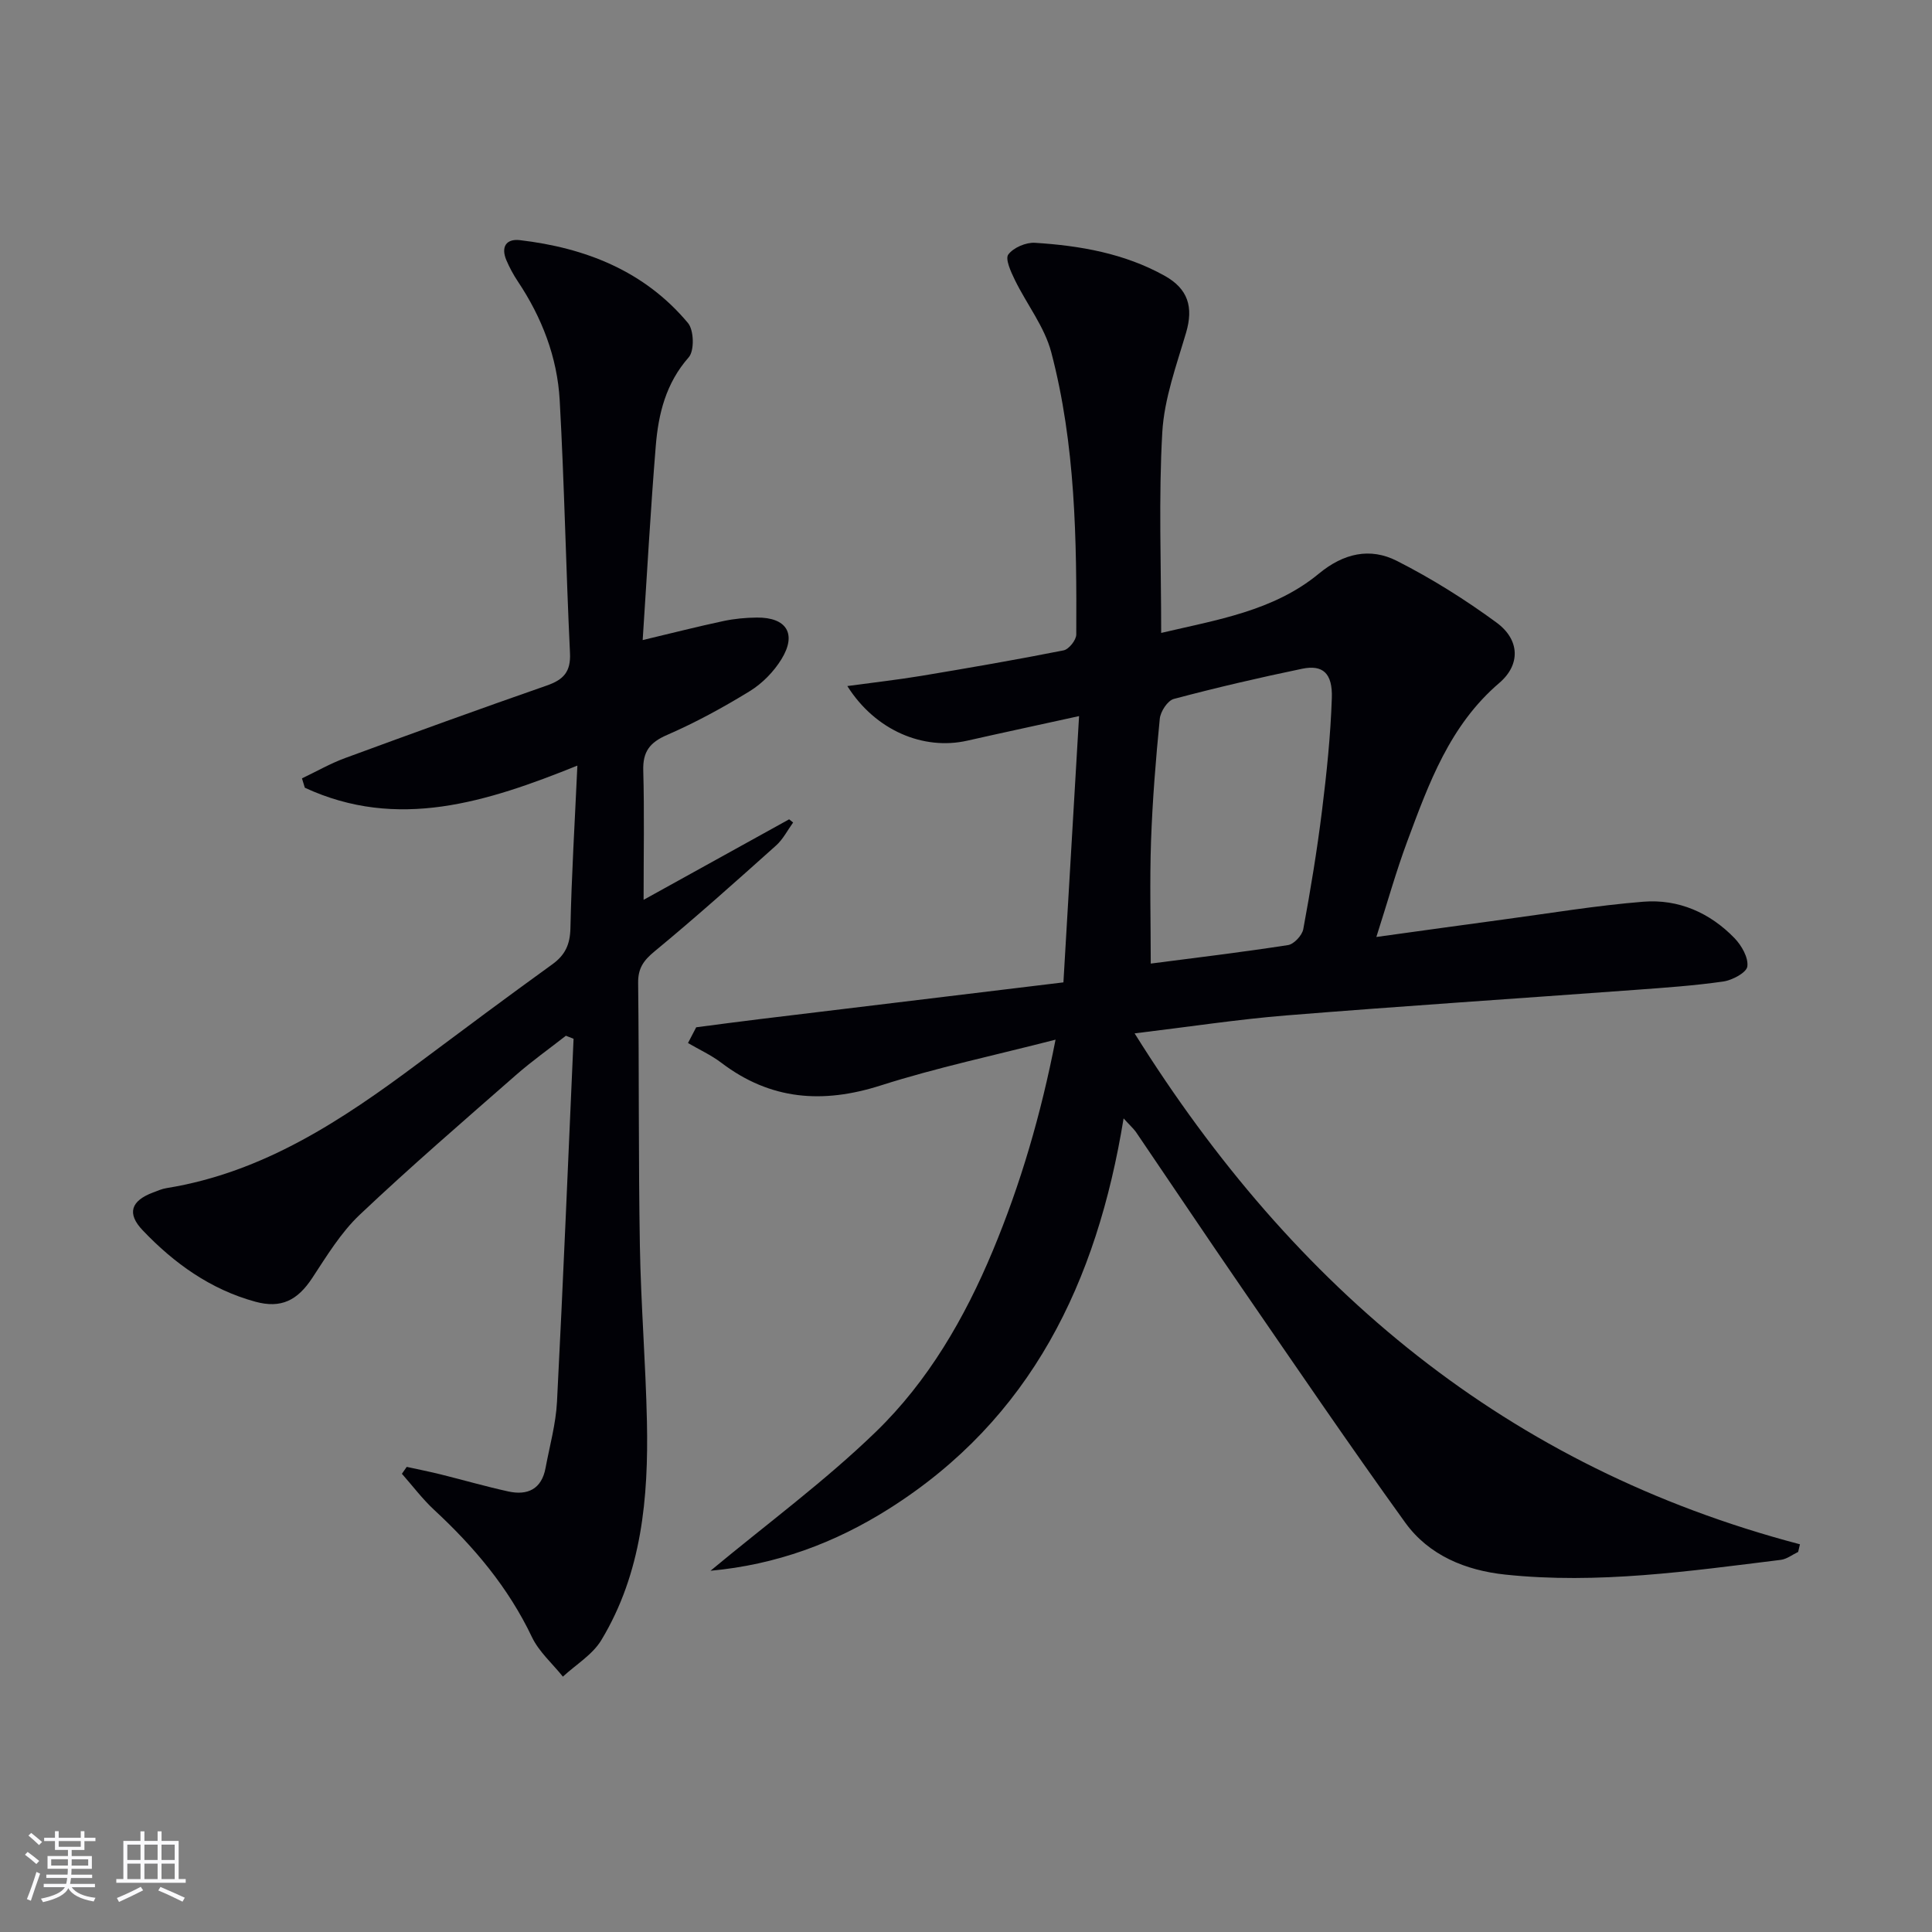
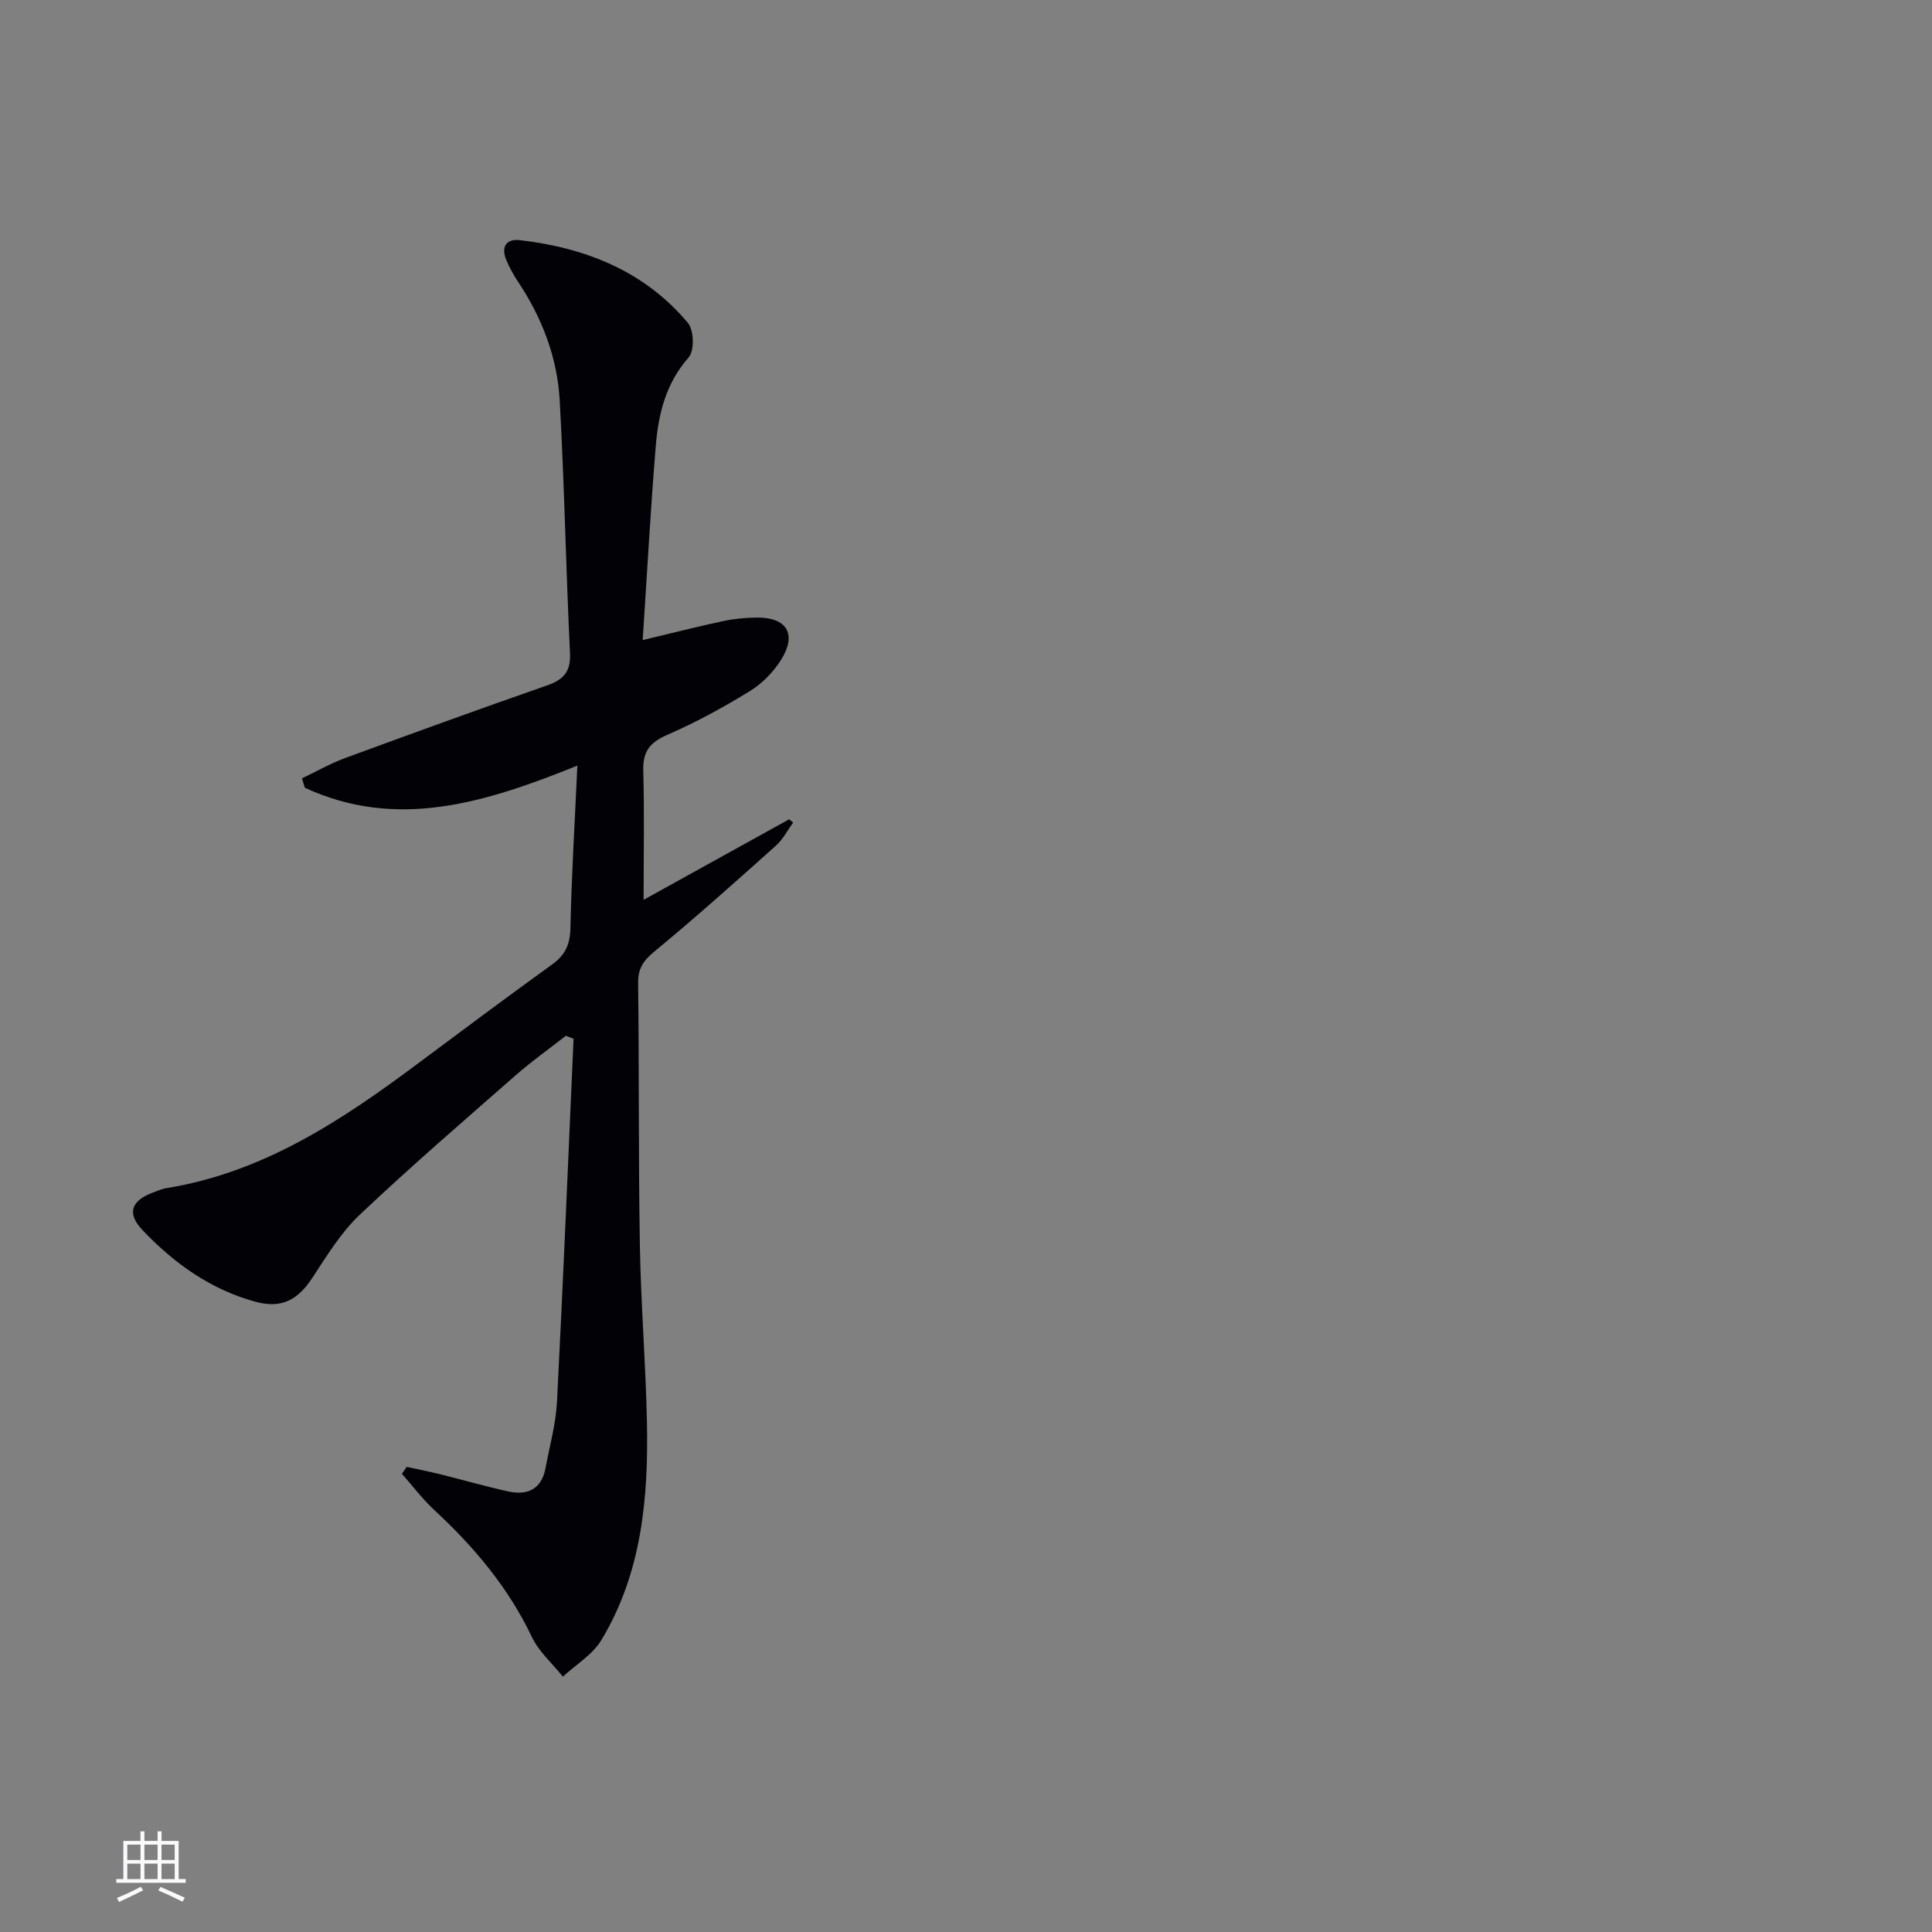
<svg xmlns="http://www.w3.org/2000/svg" enable-background="new 0 0 400 400" viewBox="0 0 400 400">
  <rect x="0" y="0" width="400" height="400" fill="#808080" stroke="none" />
-   <path d="m232.63 231.55c-5.53 33.93-19.13 62.21-48.55 80.81-11.25 7.11-23.35 11.6-36.98 12.85 11.73-9.75 23.68-18.54 34.24-28.77 10.82-10.48 18.4-23.55 24.22-37.52 5.75-13.8 9.93-28.06 12.98-43.67-12.62 3.25-24.6 5.78-36.19 9.48-12.02 3.84-22.84 3.03-33-4.69-2.12-1.61-4.6-2.74-6.91-4.09.57-1.09 1.13-2.17 1.7-3.26 4.38-.57 8.76-1.16 13.14-1.69 20.74-2.52 41.48-5.02 62.89-7.61 1.1-18.78 2.15-36.61 3.24-55.13-8.36 1.84-15.77 3.42-23.16 5.09-9.05 2.04-19-2.08-24.82-11.31 5.53-.75 10.48-1.31 15.38-2.12 9.82-1.64 19.63-3.33 29.4-5.27 1.09-.22 2.62-2.14 2.62-3.28.1-19.64-.15-39.32-5.18-58.44-1.39-5.28-5.08-9.94-7.54-14.98-.81-1.67-2.04-4.34-1.35-5.26 1.07-1.43 3.66-2.54 5.53-2.42 9.32.59 18.47 2.18 26.79 6.8 4.93 2.73 6.03 6.53 4.49 11.79-2 6.79-4.53 13.69-4.93 20.64-.78 13.6-.23 27.27-.23 41.54 11.54-2.72 23.26-4.53 32.63-12.26 5.13-4.24 10.61-5.47 16.16-2.66 7.21 3.66 14.15 8.01 20.67 12.8 4.78 3.52 4.99 8.67.55 12.47-10.27 8.78-14.6 20.81-19.06 32.8-2.3 6.18-4.08 12.56-6.4 19.8 9.27-1.28 17.73-2.46 26.19-3.6 9.69-1.3 19.36-2.92 29.09-3.7 7.26-.58 13.77 2.27 18.87 7.54 1.46 1.51 2.9 4.02 2.66 5.86-.17 1.28-3.11 2.85-4.98 3.12-6.07.87-12.21 1.29-18.33 1.74-24.04 1.77-48.1 3.34-72.12 5.28-10.05.81-20.04 2.35-31.43 3.72 33.15 53.04 77.26 89.86 137.75 105.78-.12.53-.25 1.05-.37 1.58-1.19.56-2.34 1.48-3.58 1.64-18.95 2.34-37.92 5.08-57.08 3.05-8.16-.86-15.79-3.96-20.7-10.77-11.56-16.04-22.69-32.4-33.9-48.69-7.36-10.69-14.58-21.49-21.88-32.22-.55-.74-1.26-1.37-2.52-2.77zm5.62-32.05c9.11-1.18 18.79-2.34 28.42-3.83 1.23-.19 2.92-2.01 3.16-3.3 1.51-8.15 2.86-16.34 3.88-24.56.96-7.73 1.77-15.5 2.03-23.27.18-5.17-1.88-6.97-6.15-6.08-8.91 1.85-17.78 3.91-26.57 6.25-1.28.34-2.75 2.6-2.9 4.1-.83 8.42-1.51 16.87-1.81 25.32-.29 8.39-.06 16.81-.06 25.37z" fill="#010106" />
  <path d="m133.06 132.52c6.17-1.47 11.42-2.81 16.72-3.94 2.26-.48 4.6-.7 6.91-.72 6.15-.06 8.32 3.36 5.12 8.59-1.59 2.6-3.98 5.05-6.57 6.64-5.5 3.38-11.22 6.5-17.13 9.07-3.59 1.56-5.04 3.46-4.93 7.36.24 8.62.07 17.26.07 26.78 9.84-5.45 19.98-11.06 30.13-16.67.28.22.55.44.83.66-1.16 1.6-2.09 3.47-3.53 4.76-8.29 7.42-16.58 14.84-25.16 21.92-2.29 1.89-3.43 3.5-3.4 6.51.21 18.16.05 36.32.36 54.47.21 12.13 1.2 24.24 1.46 36.37.33 15.76-1.05 31.33-9.43 45.23-1.82 3.03-5.27 5.08-7.97 7.58-2.17-2.71-4.95-5.14-6.41-8.19-4.89-10.28-12-18.7-20.26-26.35-2.43-2.26-4.45-4.96-6.66-7.46.33-.48.67-.96 1-1.43 2.35.52 4.71.98 7.04 1.56 4.67 1.16 9.3 2.5 13.99 3.53 4.01.88 6.9-.5 7.71-4.86.85-4.56 2.13-9.1 2.37-13.7 1.29-25.05 2.31-50.11 3.43-75.16-.53-.21-1.06-.42-1.59-.63-3.45 2.7-7.03 5.24-10.32 8.12-10.88 9.54-21.86 19-32.36 28.94-3.91 3.7-6.83 8.53-9.83 13.09-3.05 4.63-6.43 6.38-11.8 4.91-9.26-2.53-16.81-7.95-23.31-14.78-3.33-3.49-2.42-6.11 2.13-7.82.93-.35 1.87-.77 2.84-.92 20.04-3.24 36.31-14.06 52.11-25.86 9.2-6.87 18.41-13.74 27.72-20.46 2.68-1.93 3.68-4.12 3.76-7.47.23-10.93.9-21.85 1.44-33.68-18.78 7.57-37.23 13.48-56.43 4.58-.2-.65-.39-1.29-.59-1.94 2.99-1.42 5.89-3.09 8.98-4.22 13.87-5.1 27.76-10.14 41.71-15 3.44-1.2 4.99-2.82 4.8-6.72-.84-17.44-1.16-34.91-2.13-52.34-.5-8.92-3.69-17.16-8.69-24.64-.91-1.37-1.71-2.85-2.35-4.36-1.15-2.71-.09-4.48 2.8-4.15 13.6 1.6 25.8 6.39 34.8 17.16 1.24 1.48 1.35 5.74.15 7.1-4.73 5.36-6.28 11.7-6.82 18.35-1.08 13.18-1.8 26.41-2.71 40.19z" fill="#010106" />
  <g fill="#fafafc">
-     <path d="m5.17 384 .55-.58c.85.61 1.65 1.24 2.4 1.87l-.59.64c-.83-.73-1.62-1.38-2.36-1.93m1.22 9.53-.82-.34c.71-1.76 1.37-3.64 1.98-5.63.24.13.5.25.76.36-.6 1.67-1.24 3.54-1.92 5.61m-.5-13.5.57-.54c.56.44 1.31 1.06 2.26 1.87l-.64.64c-.68-.66-1.41-1.32-2.19-1.97m3.25.46h2.24v-1.36h.77v1.36h4.57v-1.36h.76v1.36h2.28v.69h-2.28v1.84h-2.64v1.26h4.18v2.64h-4.21c0 .45-.02.86-.05 1.21h4.32v.69h-4.38c-.04.34-.1.75-.19 1.22h5.15v.69h-4.82c.87 1.19 2.51 1.92 4.93 2.19-.17.32-.3.57-.37.76-2.77-.49-4.52-1.41-5.26-2.76-.56 1.26-2.3 2.23-5.24 2.9-.12-.24-.26-.48-.43-.72 2.73-.55 4.38-1.34 4.96-2.38h-4.38v-.69h4.65c.1-.38.17-.79.21-1.22h-4.32v-.69h4.4c.03-.34.05-.75.05-1.21h-4.2v-2.64h4.23v-1.26h-2.69v-1.84h-2.24zm1.46 4.46v1.29h3.45c.01-.4.02-.57.01-.53v-.32-.45h-3.46zm1.55-2.59h4.57v-1.19h-4.57zm6.11 2.59h-3.42v.77c-.01.19-.01.37-.02.53h3.44z" />
    <path d="m32.63 379.16h.82v1.98h3.54v7.89h1.46v.78h-14.37v-.78h1.46v-7.89h3.54v-1.98h.82v1.98h2.73zm-3.49 11.48.5.73c-1.61.82-3.28 1.63-5 2.41-.13-.27-.28-.55-.44-.82 1.75-.72 3.4-1.49 4.94-2.32m-2.78-5.55h2.73v-3.18h-2.73zm0 3.95h2.73v-3.2h-2.73zm3.54-3.95h2.73v-3.18h-2.73zm0 3.95h2.73v-3.2h-2.73zm7.89 4.68c-1.84-.92-3.51-1.7-5.02-2.32l.45-.73c1.89.8 3.57 1.55 5.04 2.23zm-1.62-11.81h-2.73v3.18h2.73zm-2.73 7.13h2.73v-3.2h-2.73z" />
  </g>
</svg>